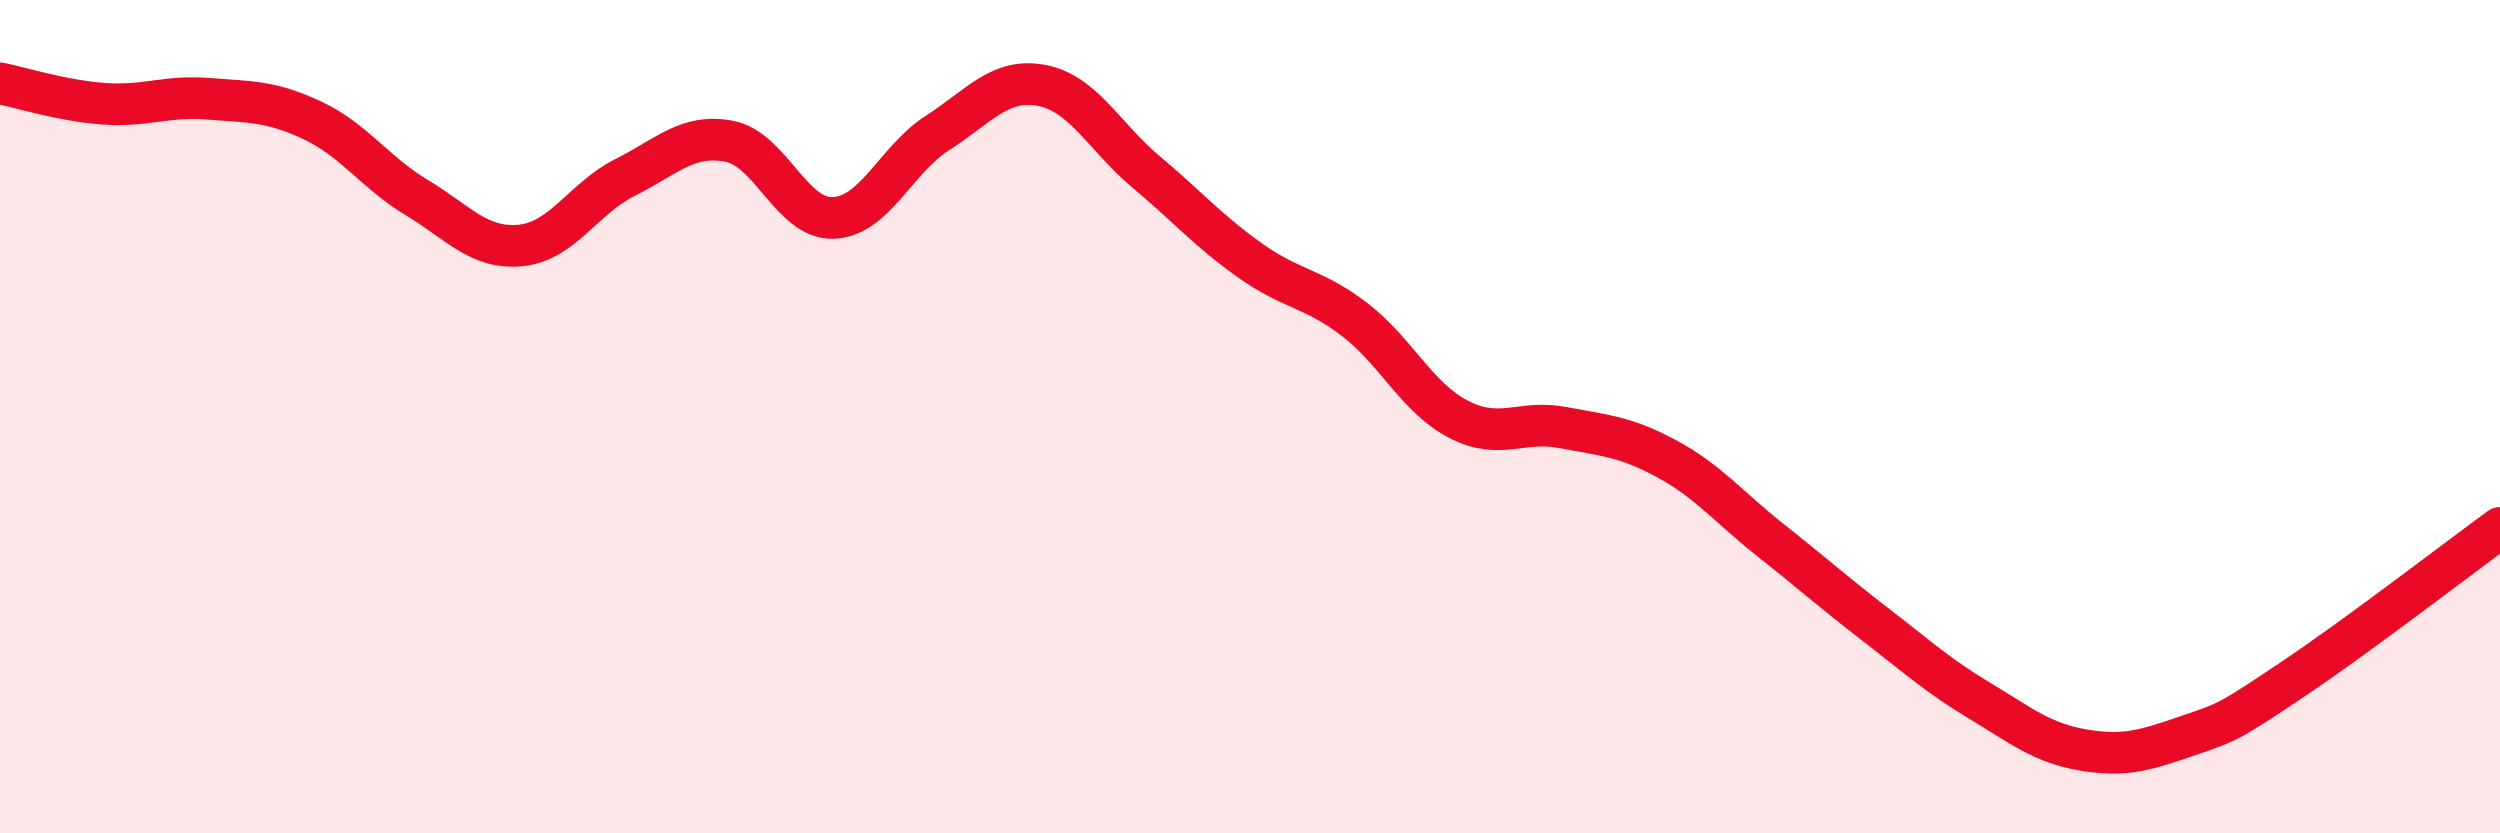
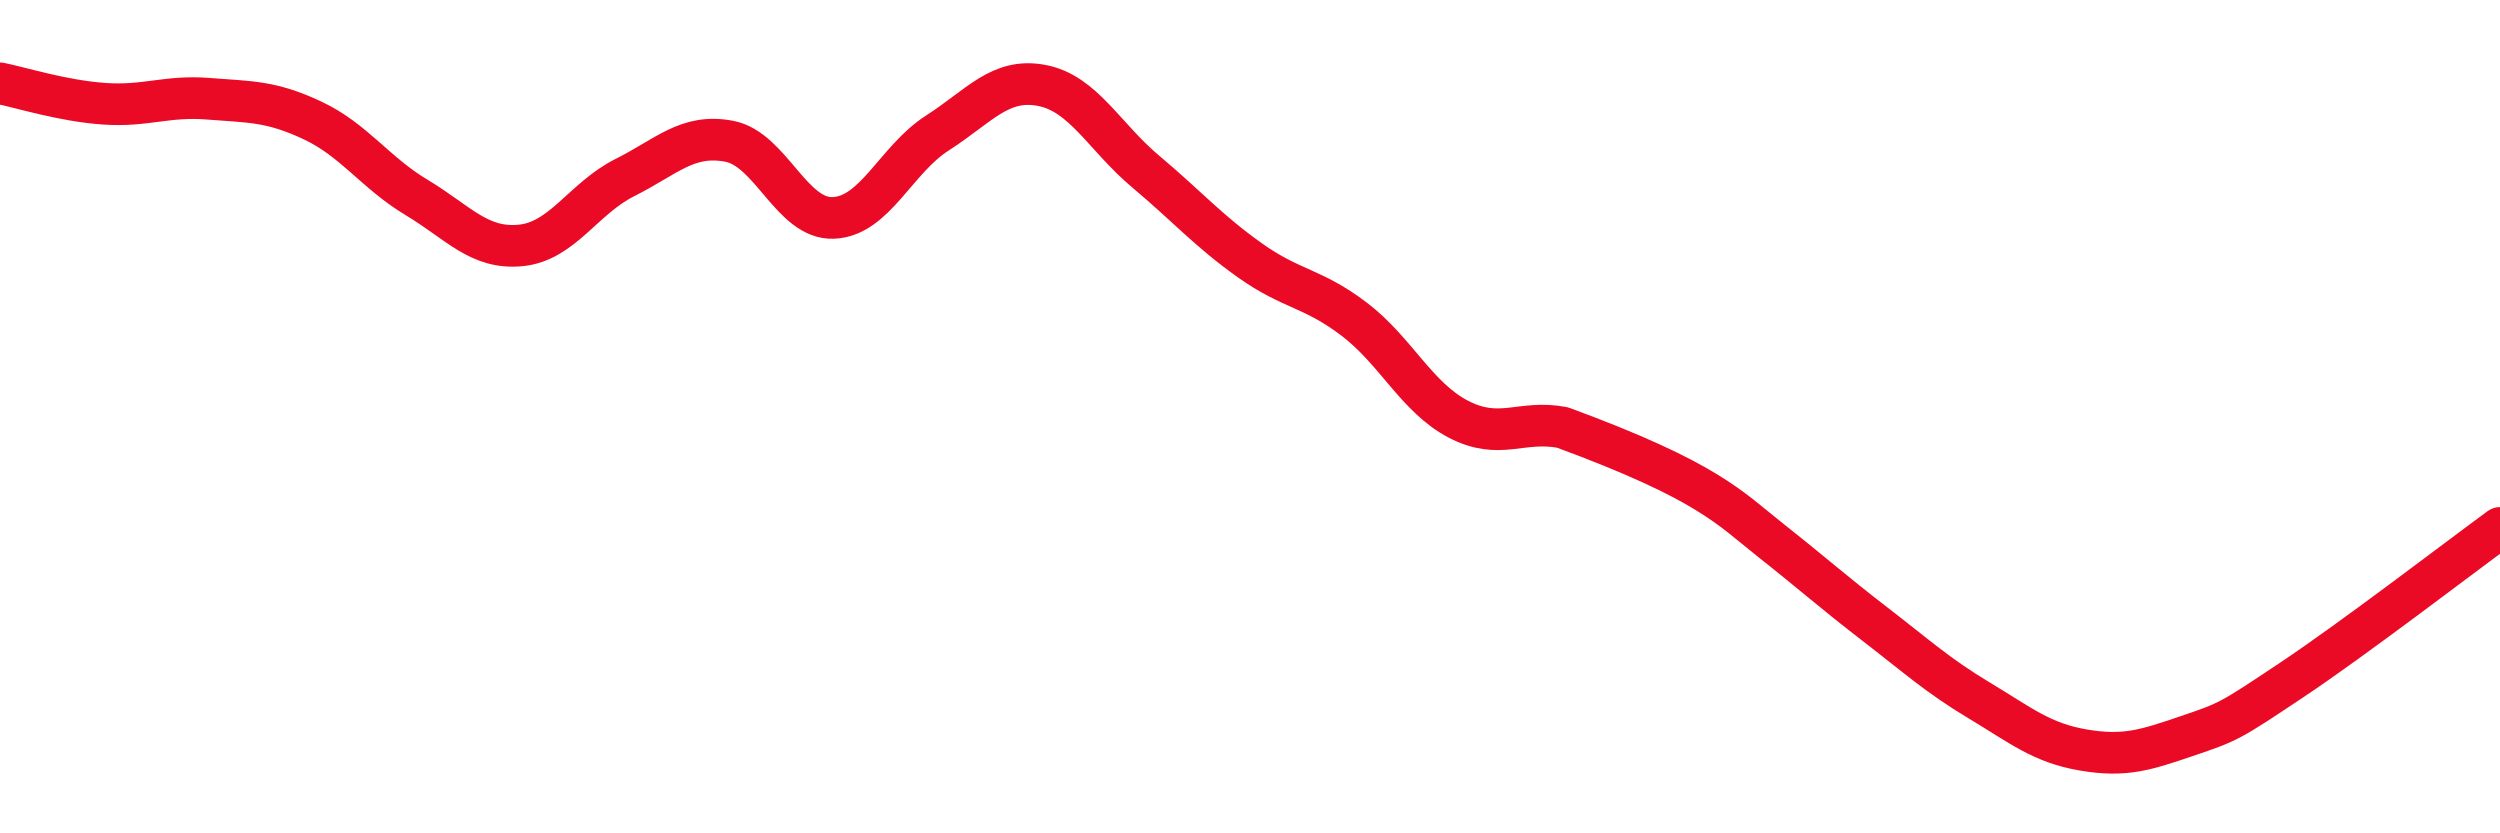
<svg xmlns="http://www.w3.org/2000/svg" width="60" height="20" viewBox="0 0 60 20">
-   <path d="M 0,2 C 0.5,2.1 1.5,2.42 2.5,2.49 C 3.5,2.56 4,2.29 5,2.37 C 6,2.45 6.5,2.42 7.5,2.89 C 8.5,3.36 9,4.14 10,4.74 C 11,5.34 11.5,5.99 12.5,5.89 C 13.5,5.79 14,4.76 15,4.26 C 16,3.76 16.5,3.2 17.5,3.39 C 18.5,3.58 19,5.27 20,5.23 C 21,5.19 21.5,3.83 22.5,3.19 C 23.5,2.55 24,1.86 25,2.05 C 26,2.24 26.5,3.28 27.5,4.12 C 28.5,4.96 29,5.54 30,6.25 C 31,6.96 31.5,6.9 32.5,7.66 C 33.5,8.42 34,9.54 35,10.06 C 36,10.58 36.5,10.07 37.5,10.26 C 38.5,10.45 39,10.47 40,11.01 C 41,11.55 41.5,12.18 42.5,12.97 C 43.5,13.76 44,14.21 45,14.98 C 46,15.75 46.5,16.21 47.5,16.81 C 48.5,17.41 49,17.83 50,18 C 51,18.17 51.5,18 52.5,17.66 C 53.5,17.32 53.5,17.32 55,16.32 C 56.5,15.32 59,13.4 60,12.67L60 20L0 20Z" fill="#EB0A25" opacity="0.1" stroke-linecap="round" stroke-linejoin="round" />
-   <path d="M 0,2 C 0.5,2.1 1.5,2.42 2.5,2.49 C 3.5,2.56 4,2.29 5,2.37 C 6,2.45 6.5,2.42 7.5,2.89 C 8.5,3.36 9,4.14 10,4.74 C 11,5.34 11.5,5.99 12.5,5.89 C 13.5,5.79 14,4.76 15,4.26 C 16,3.76 16.5,3.2 17.5,3.39 C 18.5,3.58 19,5.27 20,5.23 C 21,5.19 21.5,3.83 22.5,3.19 C 23.5,2.55 24,1.86 25,2.05 C 26,2.24 26.5,3.28 27.5,4.12 C 28.5,4.96 29,5.54 30,6.25 C 31,6.96 31.5,6.9 32.5,7.66 C 33.5,8.42 34,9.54 35,10.06 C 36,10.58 36.5,10.07 37.5,10.26 C 38.5,10.45 39,10.47 40,11.01 C 41,11.55 41.5,12.18 42.5,12.97 C 43.5,13.76 44,14.21 45,14.98 C 46,15.75 46.5,16.21 47.5,16.81 C 48.5,17.41 49,17.83 50,18 C 51,18.17 51.5,18 52.5,17.66 C 53.5,17.32 53.5,17.32 55,16.32 C 56.5,15.32 59,13.4 60,12.67" stroke="#EB0A25" stroke-width="1" fill="none" stroke-linecap="round" stroke-linejoin="round" />
+   <path d="M 0,2 C 0.5,2.1 1.5,2.42 2.5,2.49 C 3.5,2.56 4,2.29 5,2.37 C 6,2.45 6.5,2.42 7.5,2.89 C 8.5,3.36 9,4.14 10,4.74 C 11,5.34 11.5,5.99 12.5,5.89 C 13.5,5.79 14,4.76 15,4.26 C 16,3.76 16.5,3.2 17.5,3.39 C 18.5,3.58 19,5.27 20,5.23 C 21,5.19 21.5,3.83 22.5,3.19 C 23.5,2.55 24,1.86 25,2.05 C 26,2.24 26.5,3.28 27.5,4.12 C 28.5,4.96 29,5.54 30,6.25 C 31,6.96 31.5,6.9 32.5,7.66 C 33.5,8.42 34,9.54 35,10.06 C 36,10.58 36.5,10.07 37.5,10.26 C 41,11.55 41.5,12.18 42.5,12.97 C 43.5,13.76 44,14.21 45,14.98 C 46,15.75 46.5,16.21 47.5,16.81 C 48.5,17.41 49,17.83 50,18 C 51,18.17 51.5,18 52.5,17.66 C 53.5,17.32 53.5,17.32 55,16.32 C 56.5,15.32 59,13.4 60,12.67" stroke="#EB0A25" stroke-width="1" fill="none" stroke-linecap="round" stroke-linejoin="round" />
</svg>